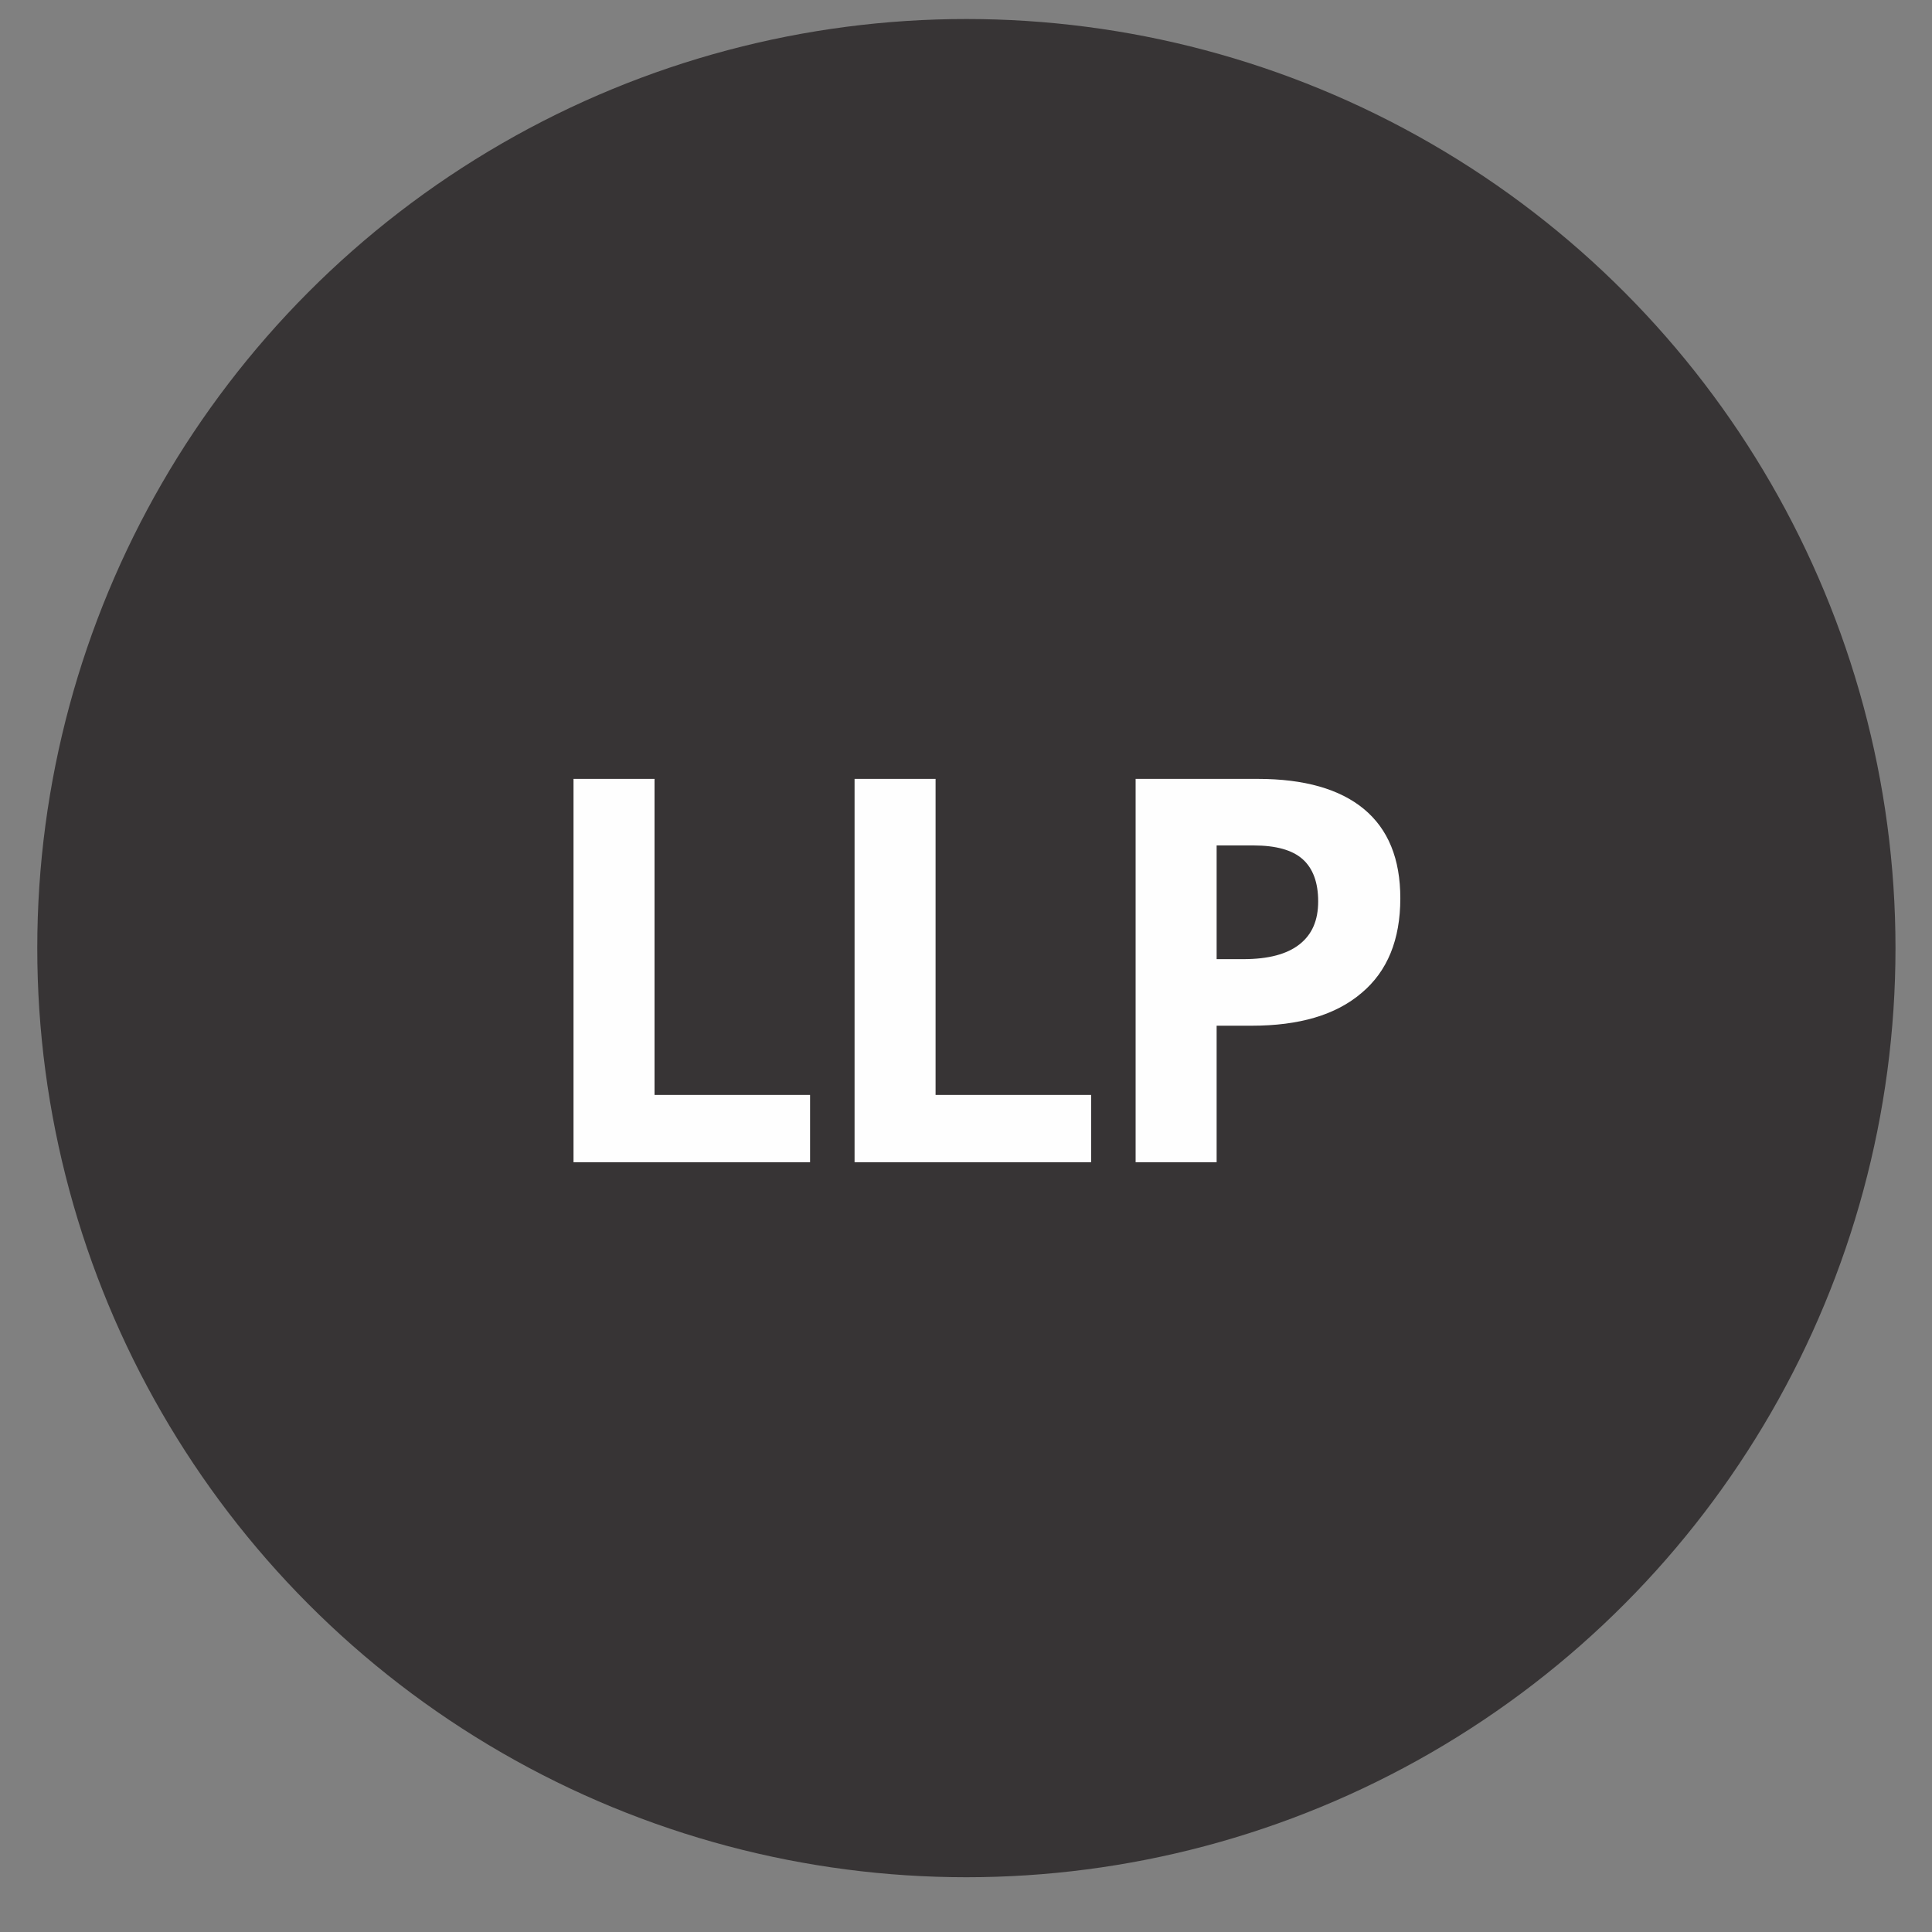
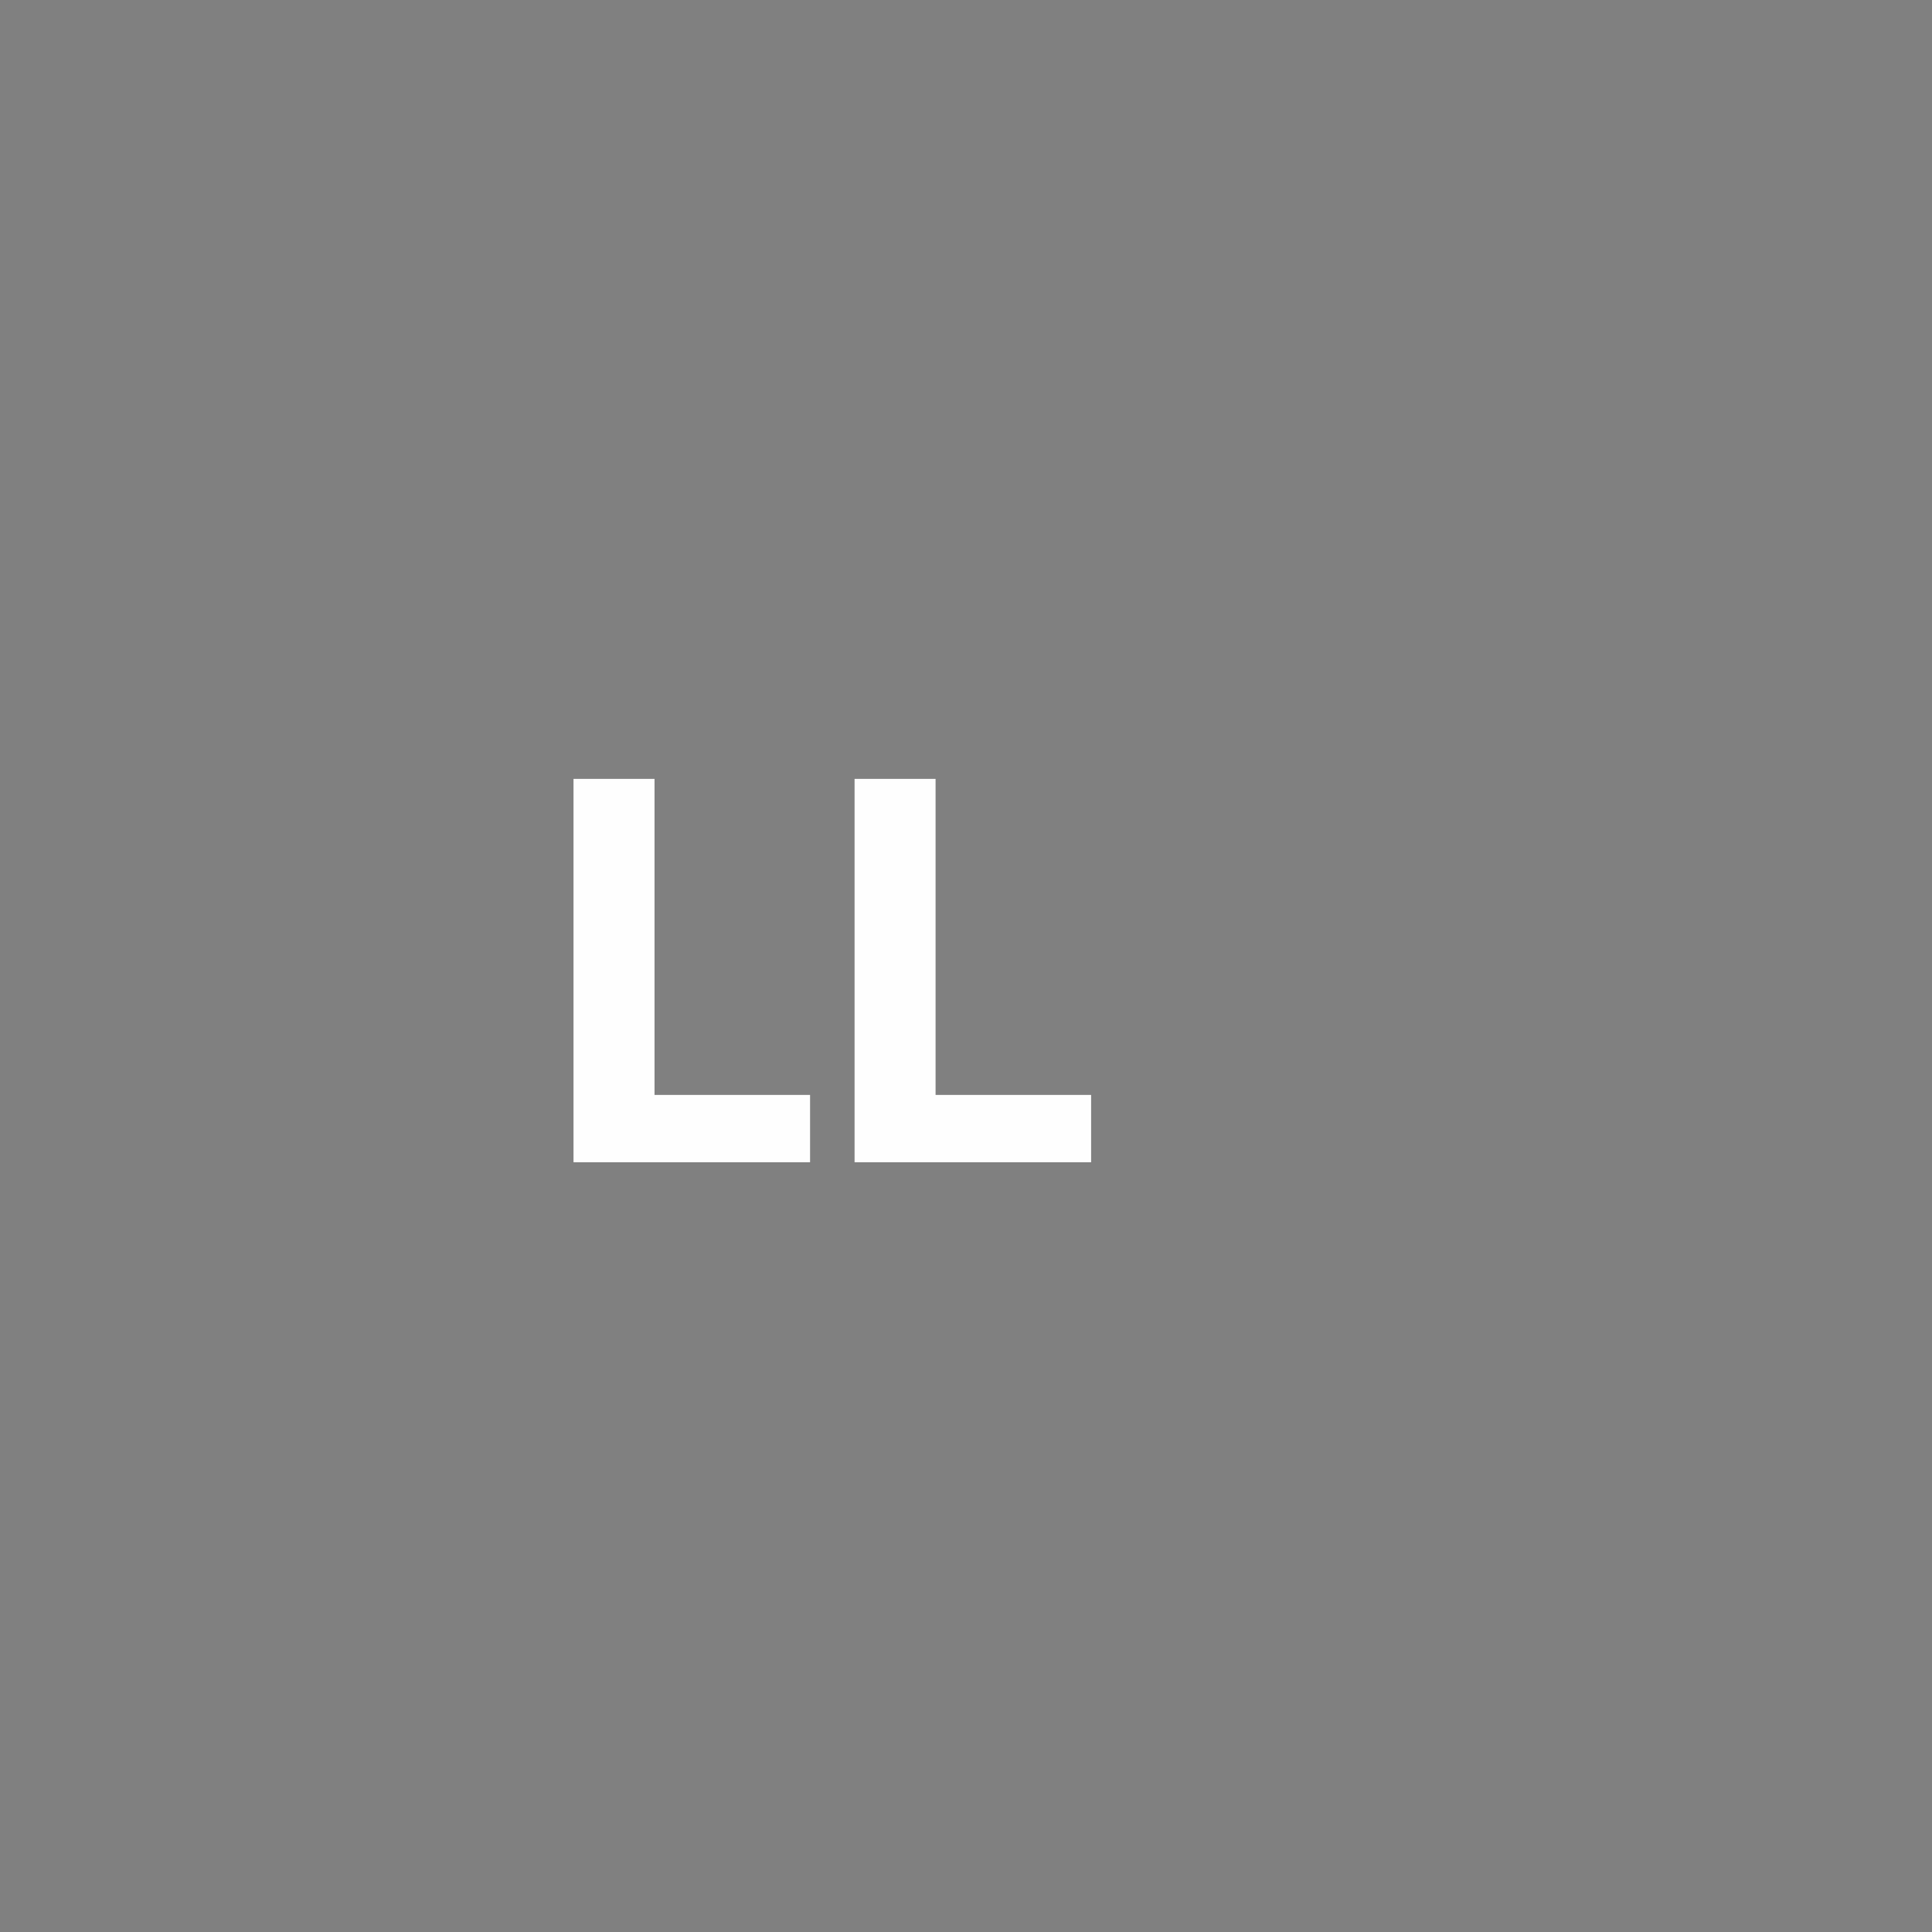
<svg xmlns="http://www.w3.org/2000/svg" xml:space="preserve" width="50.8mm" height="50.8mm" version="1.1" style="shape-rendering:geometricPrecision; text-rendering:geometricPrecision; image-rendering:optimizeQuality; fill-rule:evenodd; clip-rule:evenodd" viewBox="0 0 5080 5080">
  <rect x="0" y="0" width="5080" height="5080" fill="#808080" stroke="none" />
  <defs>
    <style type="text/css">
   
    .fil0 {fill:#373435}
    .fil1 {fill:#FEFEFE;fill-rule:nonzero}
   
  </style>
  </defs>
  <g id="Camada_x0020_1">
-     <circle class="fil0" cx="2541" cy="2493" r="2443" />
    <polygon class="fil1" points="1508,3056 1508,2048 1721,2048 1721,2879 2130,2879 2130,3056 " />
    <polygon id="1" class="fil1" points="2247,3056 2247,2048 2460,2048 2460,2879 2869,2879 2869,3056 " />
-     <path id="2" class="fil1" d="M3199 2522l70 0c66,0 115,-13 148,-39 33,-26 49,-63 49,-113 0,-50 -14,-87 -41,-111 -27,-24 -70,-36 -129,-36l-97 0 0 299zm483 -160c0,109 -34,192 -102,249 -68,58 -164,86 -289,86l-92 0 0 359 -213 0 0 -1008 321 0c123,0 216,27 279,79 64,53 96,131 96,235z" />
  </g>
</svg>